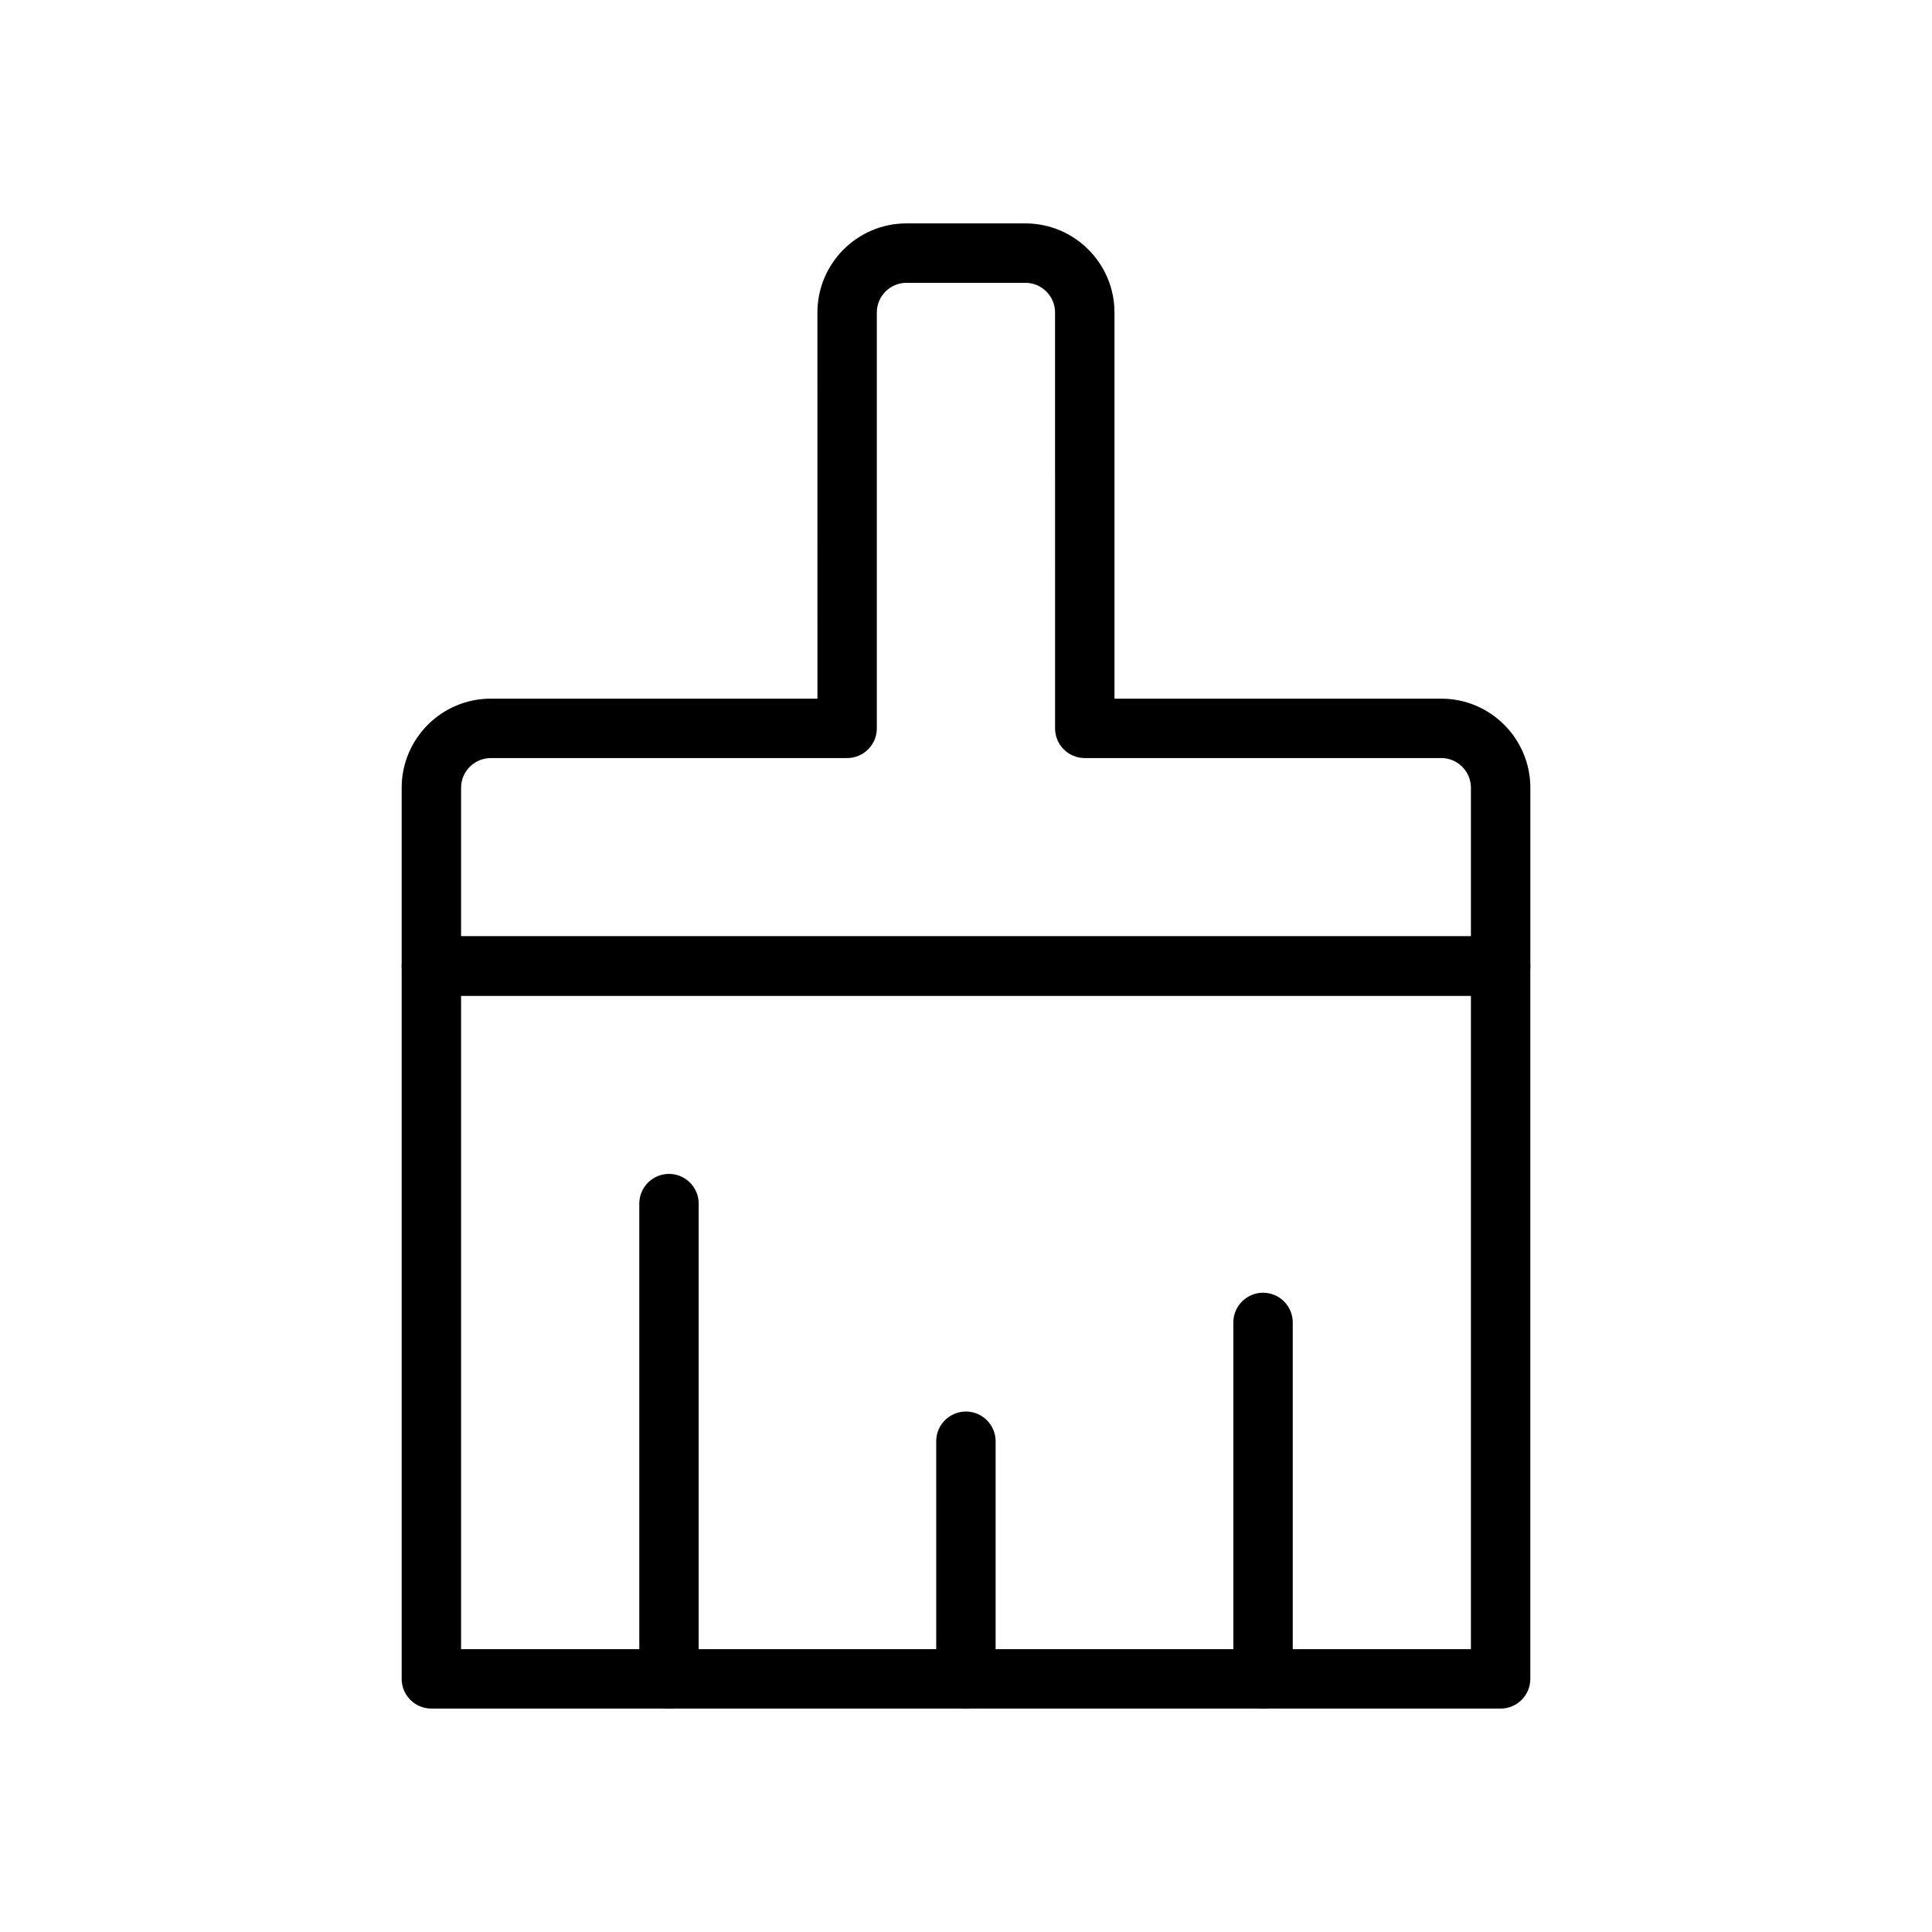
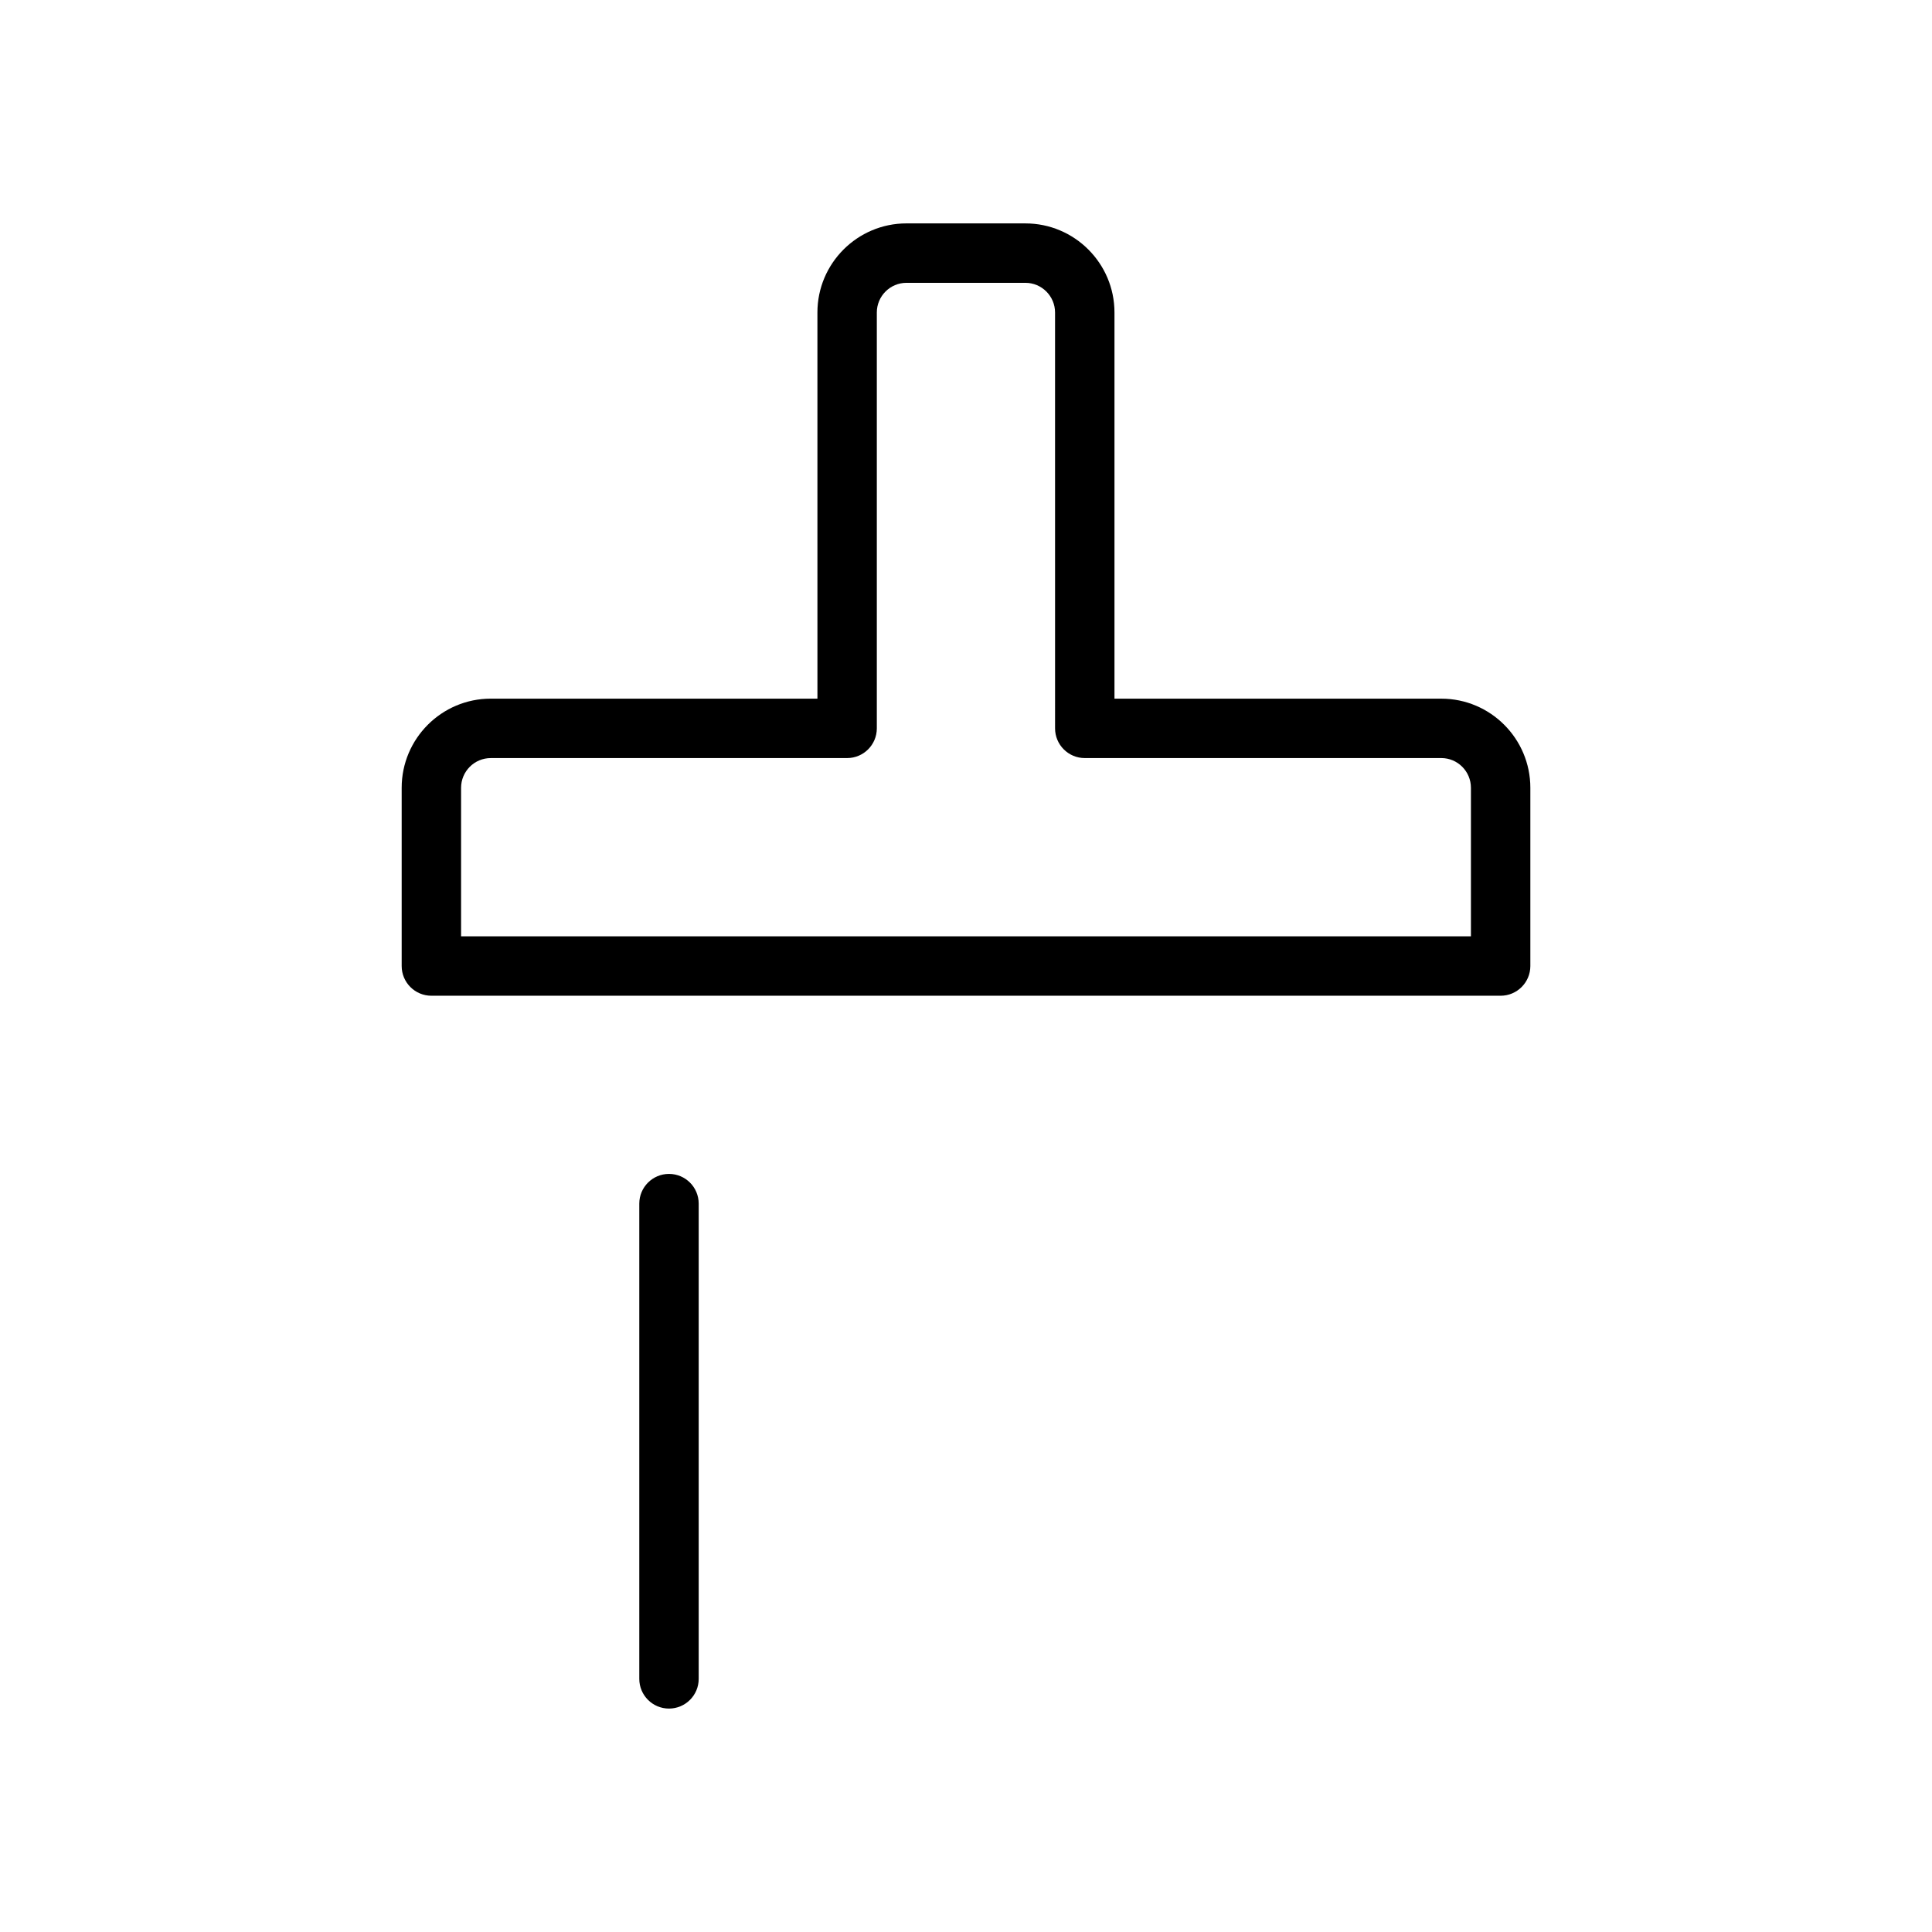
<svg xmlns="http://www.w3.org/2000/svg" fill="#000000" width="800px" height="800px" version="1.1" viewBox="144 144 512 512">
  <g>
    <path d="m541.68 407.88h-283.36c-4.344 0-7.871-3.527-7.871-7.871v-47.242c0-13.02 10.586-23.617 23.602-23.617h86.578l-0.004-102.34c0-13.02 10.586-23.609 23.602-23.609l31.52 0.004c13.012 0 23.602 10.586 23.602 23.609v102.34h86.625c13.004 0 23.586 10.598 23.586 23.617v47.238c-0.004 4.344-3.531 7.871-7.875 7.871zm-275.49-15.746h267.62v-39.367c0-4.336-3.519-7.871-7.84-7.871h-94.496c-4.344 0-7.871-3.527-7.871-7.871l-0.004-110.21c0-4.336-3.527-7.863-7.856-7.863h-31.52c-4.328 0-7.856 3.527-7.856 7.863v110.21c0 4.344-3.527 7.871-7.871 7.871l-94.449 0.004c-4.328 0-7.856 3.535-7.856 7.871z" />
-     <path d="m541.68 596.79h-283.36c-4.344 0-7.871-3.527-7.871-7.871v-188.91c0-4.344 3.527-7.871 7.871-7.871h283.36c4.344 0 7.871 3.527 7.871 7.871v188.91c0 4.344-3.527 7.871-7.871 7.871zm-275.49-15.746h267.62v-173.17h-267.62z" />
-     <path d="m399.98 596.79c-4.344 0-7.871-3.527-7.871-7.871l-0.004-62.973c0-4.344 3.527-7.871 7.871-7.871s7.871 3.527 7.871 7.871v62.969c0.004 4.348-3.523 7.875-7.867 7.875z" />
-     <path d="m478.72 596.79c-4.344 0-7.871-3.527-7.871-7.871v-94.461c0-4.344 3.527-7.871 7.871-7.871s7.871 3.527 7.871 7.871v94.457c0 4.348-3.527 7.875-7.871 7.875z" />
    <path d="m321.29 596.79c-4.344 0-7.871-3.527-7.871-7.871v-125.95c0-4.344 3.527-7.871 7.871-7.871s7.871 3.527 7.871 7.871v125.95c0.004 4.344-3.523 7.871-7.871 7.871z" />
  </g>
</svg>